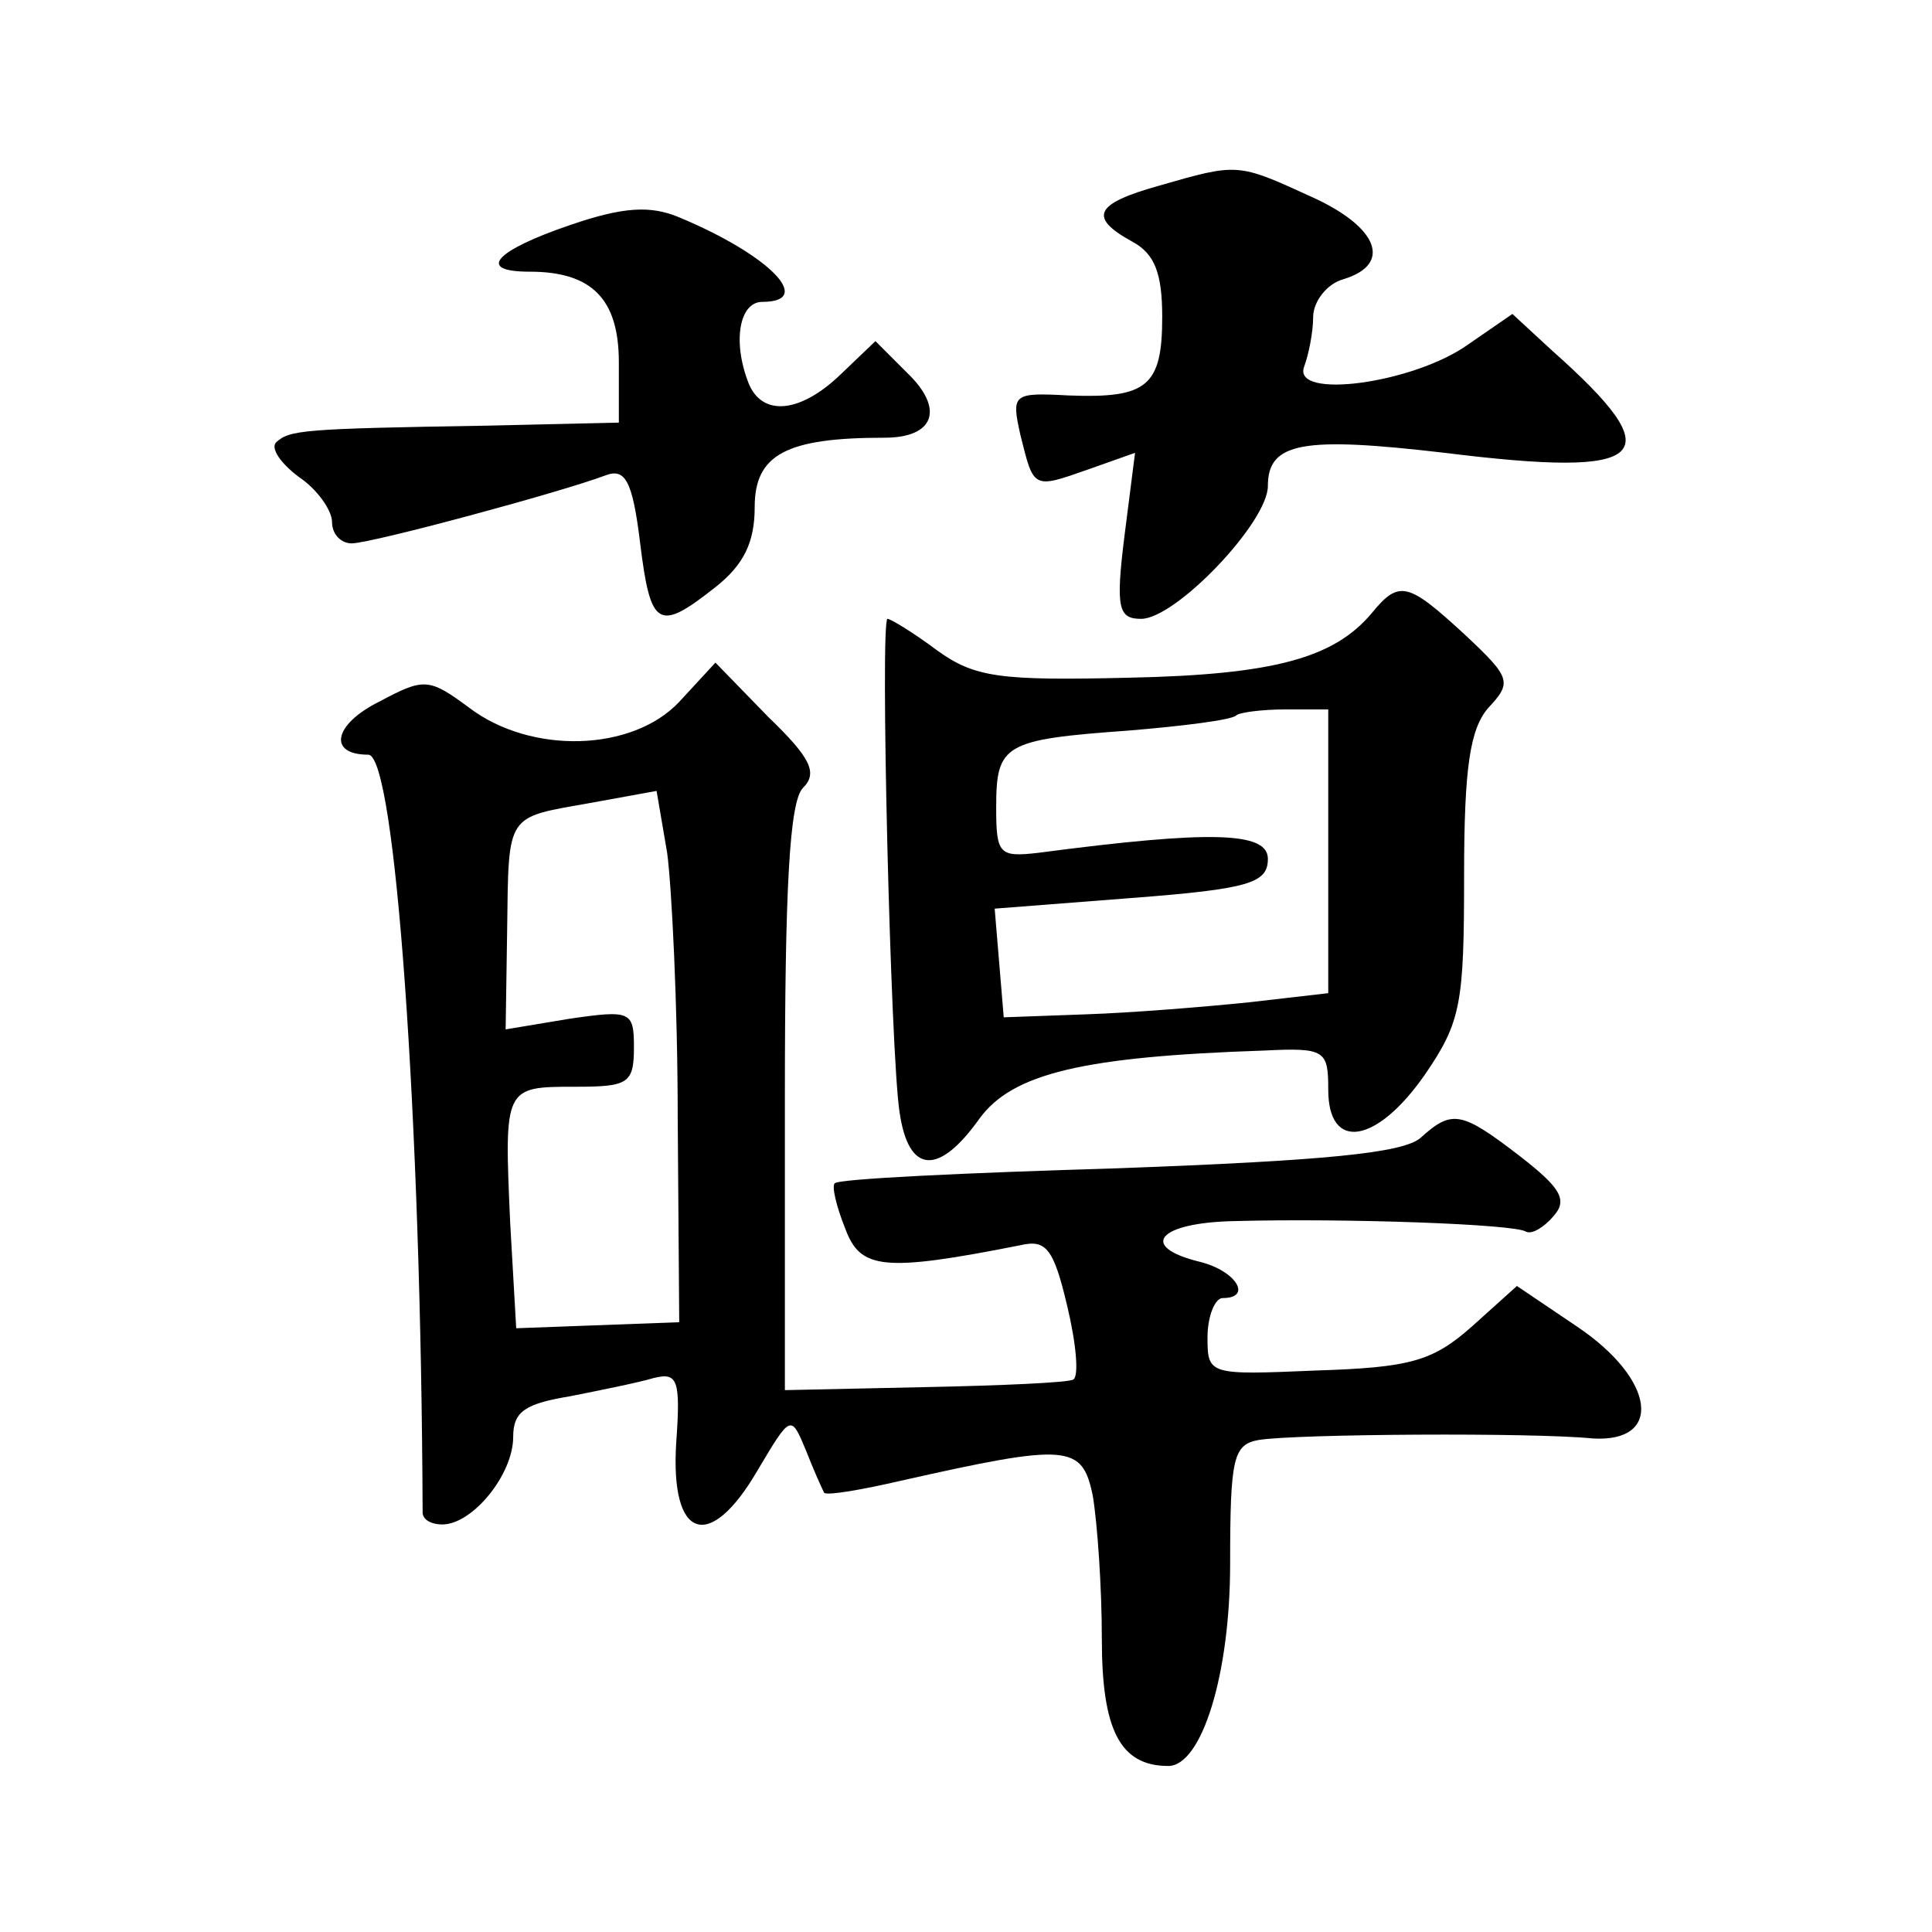
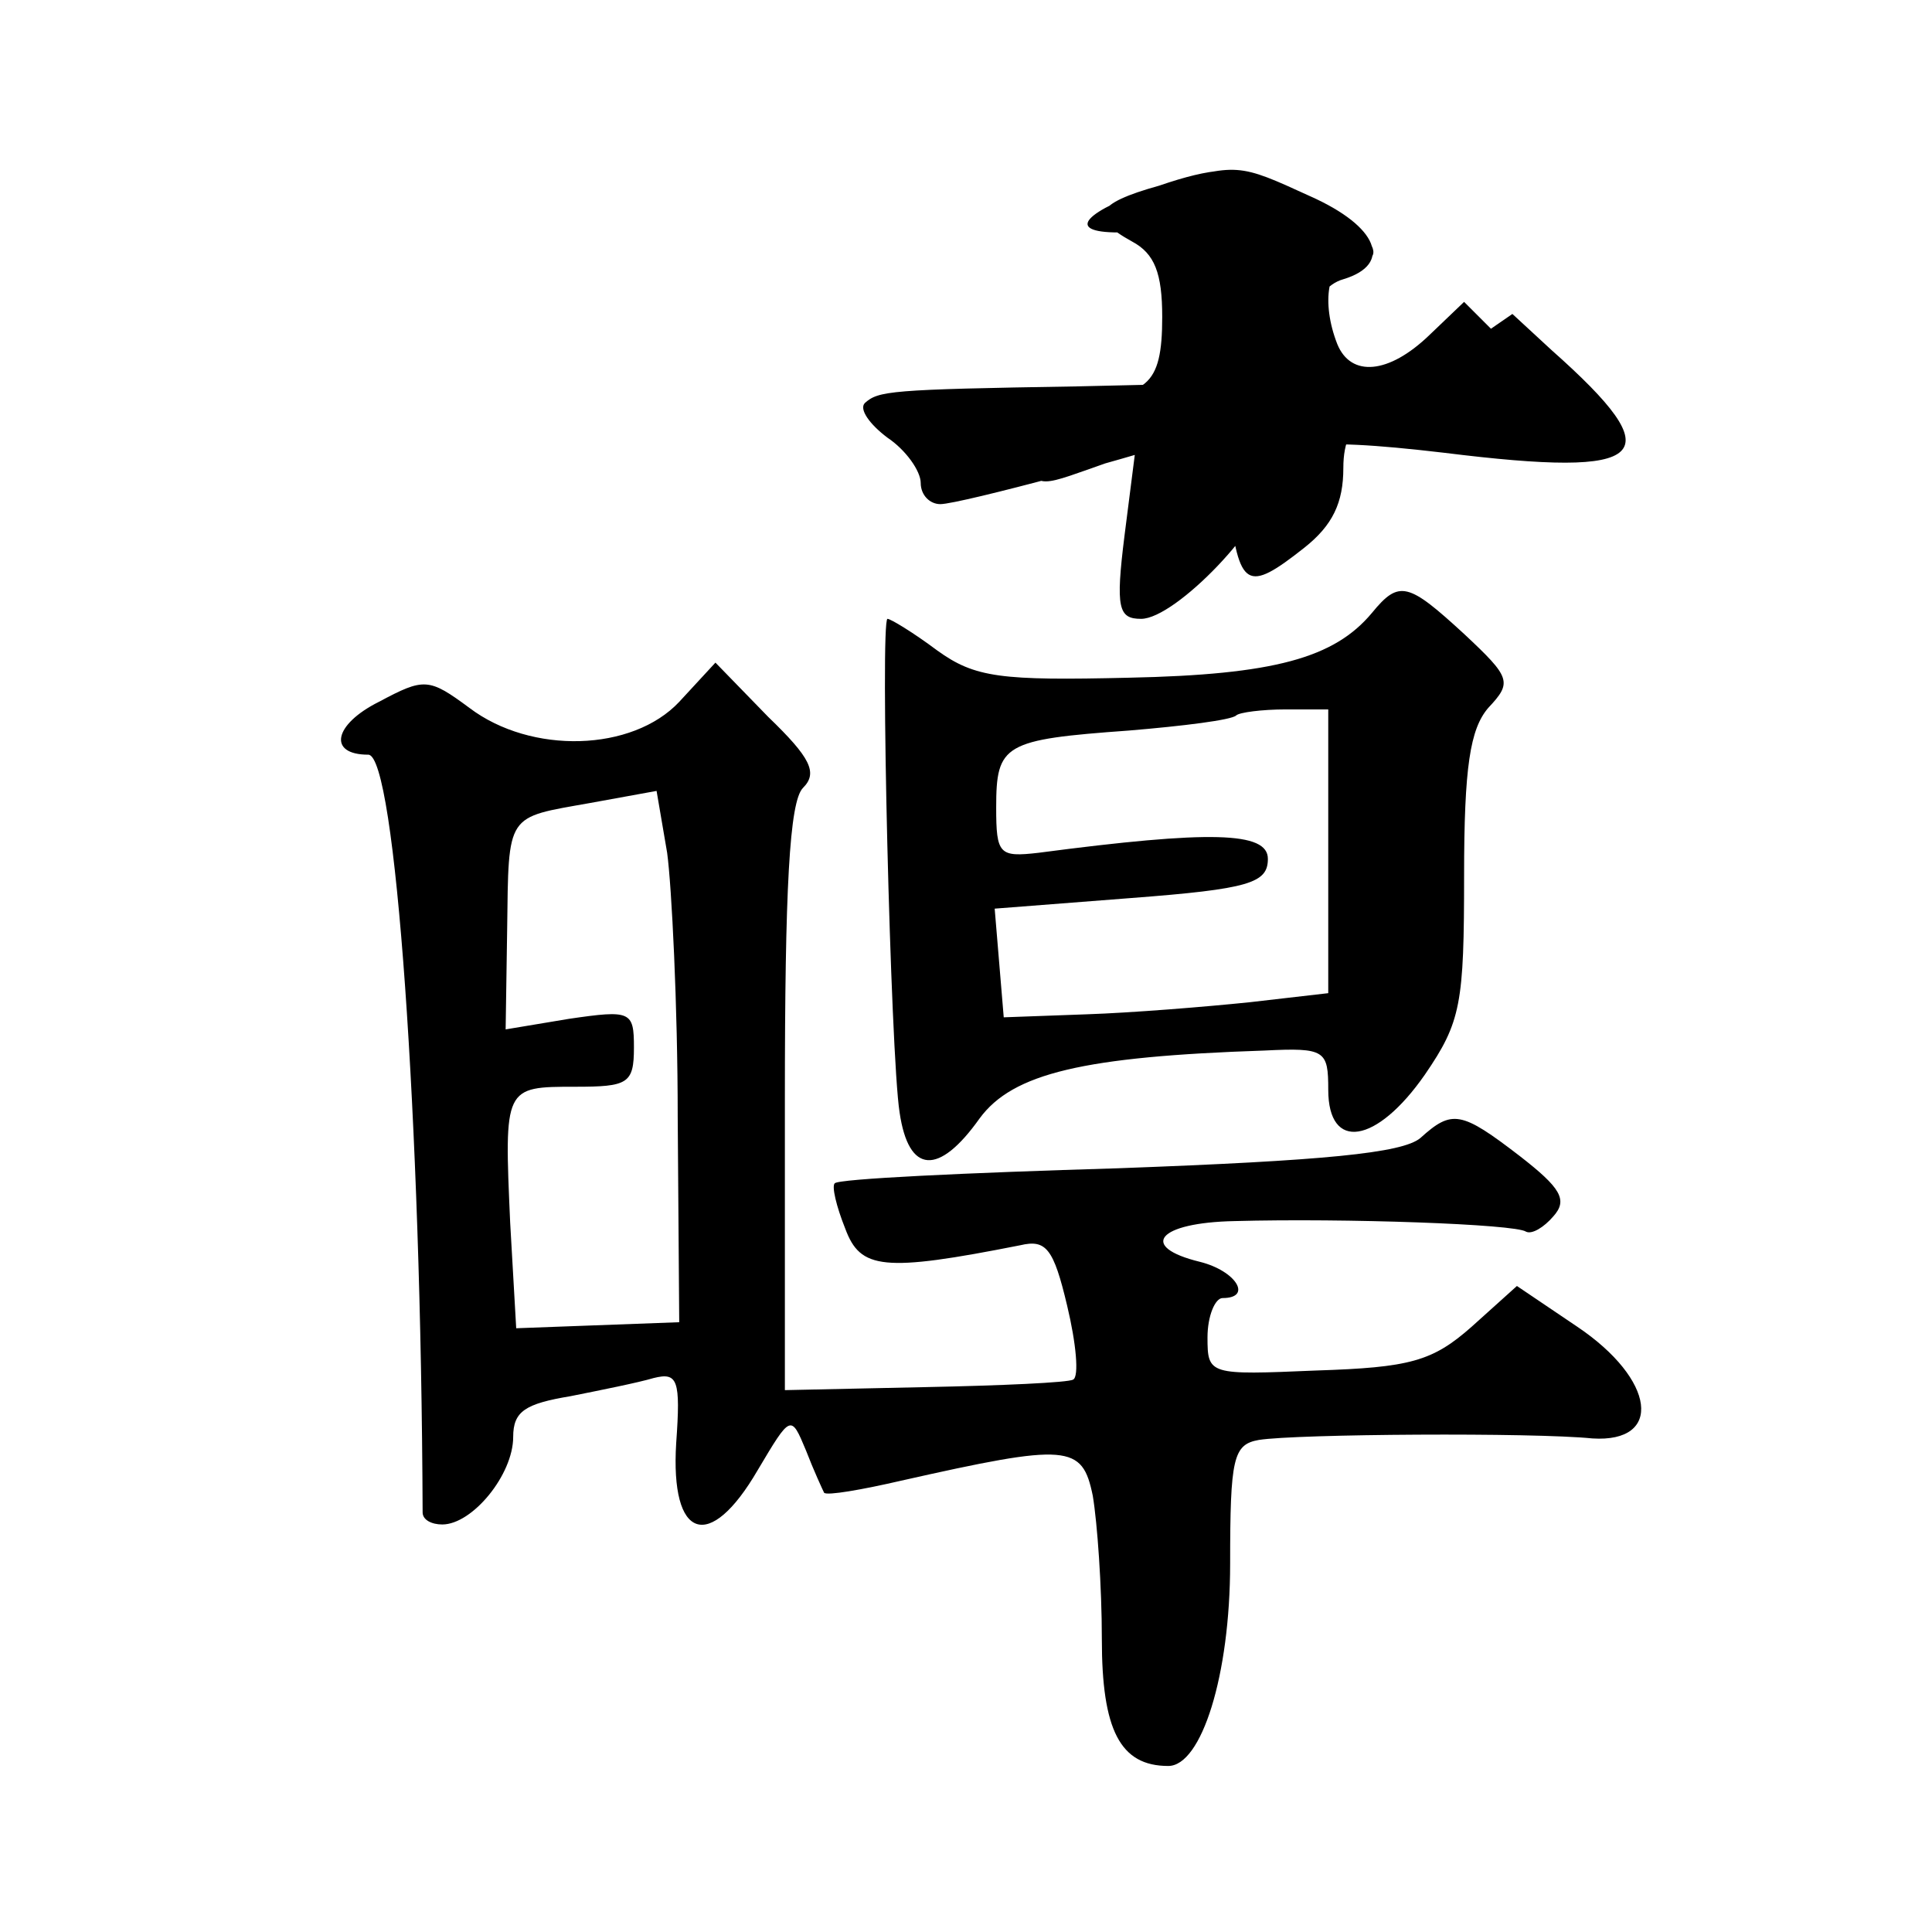
<svg xmlns="http://www.w3.org/2000/svg" version="1.0" width="128pt" height="128pt" viewBox="0 0 128 128" preserveAspectRatio="xMidYMid meet">
  <g transform="translate(0,128) scale(0.1,-0.1)" fill="#0" stroke="none">
-     <path d="M768 1157 c-43 -12 -47 -21 -18 -37 15 -8 20 -21 20 -50 0 -46 -10 -54 -62 -52 -37 2 -38 1 -32 -26 9 -36 8 -36 45 -23 l31 11 -7 -55 c-6 -48 -4 -55 11 -55 23 0 84 64 84 88 0 29 23 33 117 22 137 -17 151 -3 71 68 l-26 24 -29 -20 c-36 -26 -117 -37 -109 -15 3 8 6 23 6 33 0 10 9 22 20 25 33 10 23 35 -22 55 -48 22 -48 22 -100 7z M378 1131 c-50 -17 -63 -31 -27 -31 41 0 59 -18 59 -60 l0 -40 -87 -2 c-124 -2 -131 -3 -140 -11 -4 -4 3 -14 15 -23 12 -8 22 -22 22 -30 0 -8 6 -14 13 -14 13 0 139 34 168 45 13 5 18 -3 23 -44 7 -57 12 -60 50 -30 19 15 26 30 26 53 0 35 21 46 86 46 33 0 40 19 15 43 l-21 21 -23 -22 c-27 -26 -52 -28 -61 -6 -11 28 -6 54 9 54 35 0 5 31 -55 56 -19 8 -37 7 -72 -5z M909 874 c-25 -30 -65 -41 -161 -43 -85 -2 -102 0 -127 18 -16 12 -31 21 -33 21 -5 0 2 -289 8 -327 6 -41 26 -42 53 -4 22 30 69 41 189 45 40 2 42 0 42 -26 0 -41 32 -36 64 10 24 35 26 47 26 132 0 72 4 97 16 111 16 17 15 20 -16 49 -37 34 -43 36 -61 14z m-29 -158 l0 -94 -52 -6 c-29 -3 -78 -7 -108 -8 l-55 -2 -3 36 -3 36 90 7 c79 6 91 10 91 26 0 18 -38 19 -152 4 -26 -3 -28 -1 -28 30 0 42 5 45 88 51 36 3 68 7 71 10 2 2 17 4 33 4 l28 0 0 -94z M450 815 c-31 -33 -98 -35 -139 -4 -27 20 -30 20 -60 4 -30 -15 -34 -35 -7 -35 18 0 35 -242 36 -502 0 -5 6 -8 13 -8 20 0 47 33 47 58 0 17 8 22 38 27 20 4 45 9 55 12 16 4 18 -1 15 -43 -4 -64 22 -73 54 -18 22 37 22 37 32 13 5 -13 11 -26 12 -28 2 -2 25 2 51 8 111 25 120 24 127 -10 3 -18 6 -60 6 -95 0 -60 12 -84 44 -84 22 0 41 60 41 134 0 70 2 79 19 82 25 4 182 5 221 1 47 -3 42 39 -10 74 l-40 27 -30 -27 c-26 -23 -41 -27 -103 -29 -71 -3 -72 -3 -72 22 0 14 5 26 10 26 20 0 9 18 -15 24 -41 10 -28 26 23 27 73 2 186 -2 193 -7 4 -2 12 3 18 10 10 11 5 19 -22 40 -39 30 -45 31 -66 12 -12 -10 -64 -15 -200 -20 -101 -3 -186 -7 -188 -10 -2 -2 1 -15 7 -30 10 -27 25 -29 116 -11 17 4 22 -2 31 -40 6 -25 8 -47 4 -49 -3 -2 -48 -4 -98 -5 l-93 -2 0 193 c0 139 3 197 12 206 10 10 5 20 -23 47 l-35 36 -24 -26z m-1 -275 l1 -136 -54 -2 -54 -2 -4 70 c-4 90 -4 90 43 90 35 0 39 2 39 26 0 24 -2 25 -43 19 l-42 -7 1 66 c1 78 -1 74 55 84 l44 8 7 -41 c3 -22 7 -101 7 -175z" />
+     <path d="M768 1157 c-43 -12 -47 -21 -18 -37 15 -8 20 -21 20 -50 0 -46 -10 -54 -62 -52 -37 2 -38 1 -32 -26 9 -36 8 -36 45 -23 l31 11 -7 -55 c-6 -48 -4 -55 11 -55 23 0 84 64 84 88 0 29 23 33 117 22 137 -17 151 -3 71 68 l-26 24 -29 -20 c-36 -26 -117 -37 -109 -15 3 8 6 23 6 33 0 10 9 22 20 25 33 10 23 35 -22 55 -48 22 -48 22 -100 7z c-50 -17 -63 -31 -27 -31 41 0 59 -18 59 -60 l0 -40 -87 -2 c-124 -2 -131 -3 -140 -11 -4 -4 3 -14 15 -23 12 -8 22 -22 22 -30 0 -8 6 -14 13 -14 13 0 139 34 168 45 13 5 18 -3 23 -44 7 -57 12 -60 50 -30 19 15 26 30 26 53 0 35 21 46 86 46 33 0 40 19 15 43 l-21 21 -23 -22 c-27 -26 -52 -28 -61 -6 -11 28 -6 54 9 54 35 0 5 31 -55 56 -19 8 -37 7 -72 -5z M909 874 c-25 -30 -65 -41 -161 -43 -85 -2 -102 0 -127 18 -16 12 -31 21 -33 21 -5 0 2 -289 8 -327 6 -41 26 -42 53 -4 22 30 69 41 189 45 40 2 42 0 42 -26 0 -41 32 -36 64 10 24 35 26 47 26 132 0 72 4 97 16 111 16 17 15 20 -16 49 -37 34 -43 36 -61 14z m-29 -158 l0 -94 -52 -6 c-29 -3 -78 -7 -108 -8 l-55 -2 -3 36 -3 36 90 7 c79 6 91 10 91 26 0 18 -38 19 -152 4 -26 -3 -28 -1 -28 30 0 42 5 45 88 51 36 3 68 7 71 10 2 2 17 4 33 4 l28 0 0 -94z M450 815 c-31 -33 -98 -35 -139 -4 -27 20 -30 20 -60 4 -30 -15 -34 -35 -7 -35 18 0 35 -242 36 -502 0 -5 6 -8 13 -8 20 0 47 33 47 58 0 17 8 22 38 27 20 4 45 9 55 12 16 4 18 -1 15 -43 -4 -64 22 -73 54 -18 22 37 22 37 32 13 5 -13 11 -26 12 -28 2 -2 25 2 51 8 111 25 120 24 127 -10 3 -18 6 -60 6 -95 0 -60 12 -84 44 -84 22 0 41 60 41 134 0 70 2 79 19 82 25 4 182 5 221 1 47 -3 42 39 -10 74 l-40 27 -30 -27 c-26 -23 -41 -27 -103 -29 -71 -3 -72 -3 -72 22 0 14 5 26 10 26 20 0 9 18 -15 24 -41 10 -28 26 23 27 73 2 186 -2 193 -7 4 -2 12 3 18 10 10 11 5 19 -22 40 -39 30 -45 31 -66 12 -12 -10 -64 -15 -200 -20 -101 -3 -186 -7 -188 -10 -2 -2 1 -15 7 -30 10 -27 25 -29 116 -11 17 4 22 -2 31 -40 6 -25 8 -47 4 -49 -3 -2 -48 -4 -98 -5 l-93 -2 0 193 c0 139 3 197 12 206 10 10 5 20 -23 47 l-35 36 -24 -26z m-1 -275 l1 -136 -54 -2 -54 -2 -4 70 c-4 90 -4 90 43 90 35 0 39 2 39 26 0 24 -2 25 -43 19 l-42 -7 1 66 c1 78 -1 74 55 84 l44 8 7 -41 c3 -22 7 -101 7 -175z" />
  </g>
</svg>